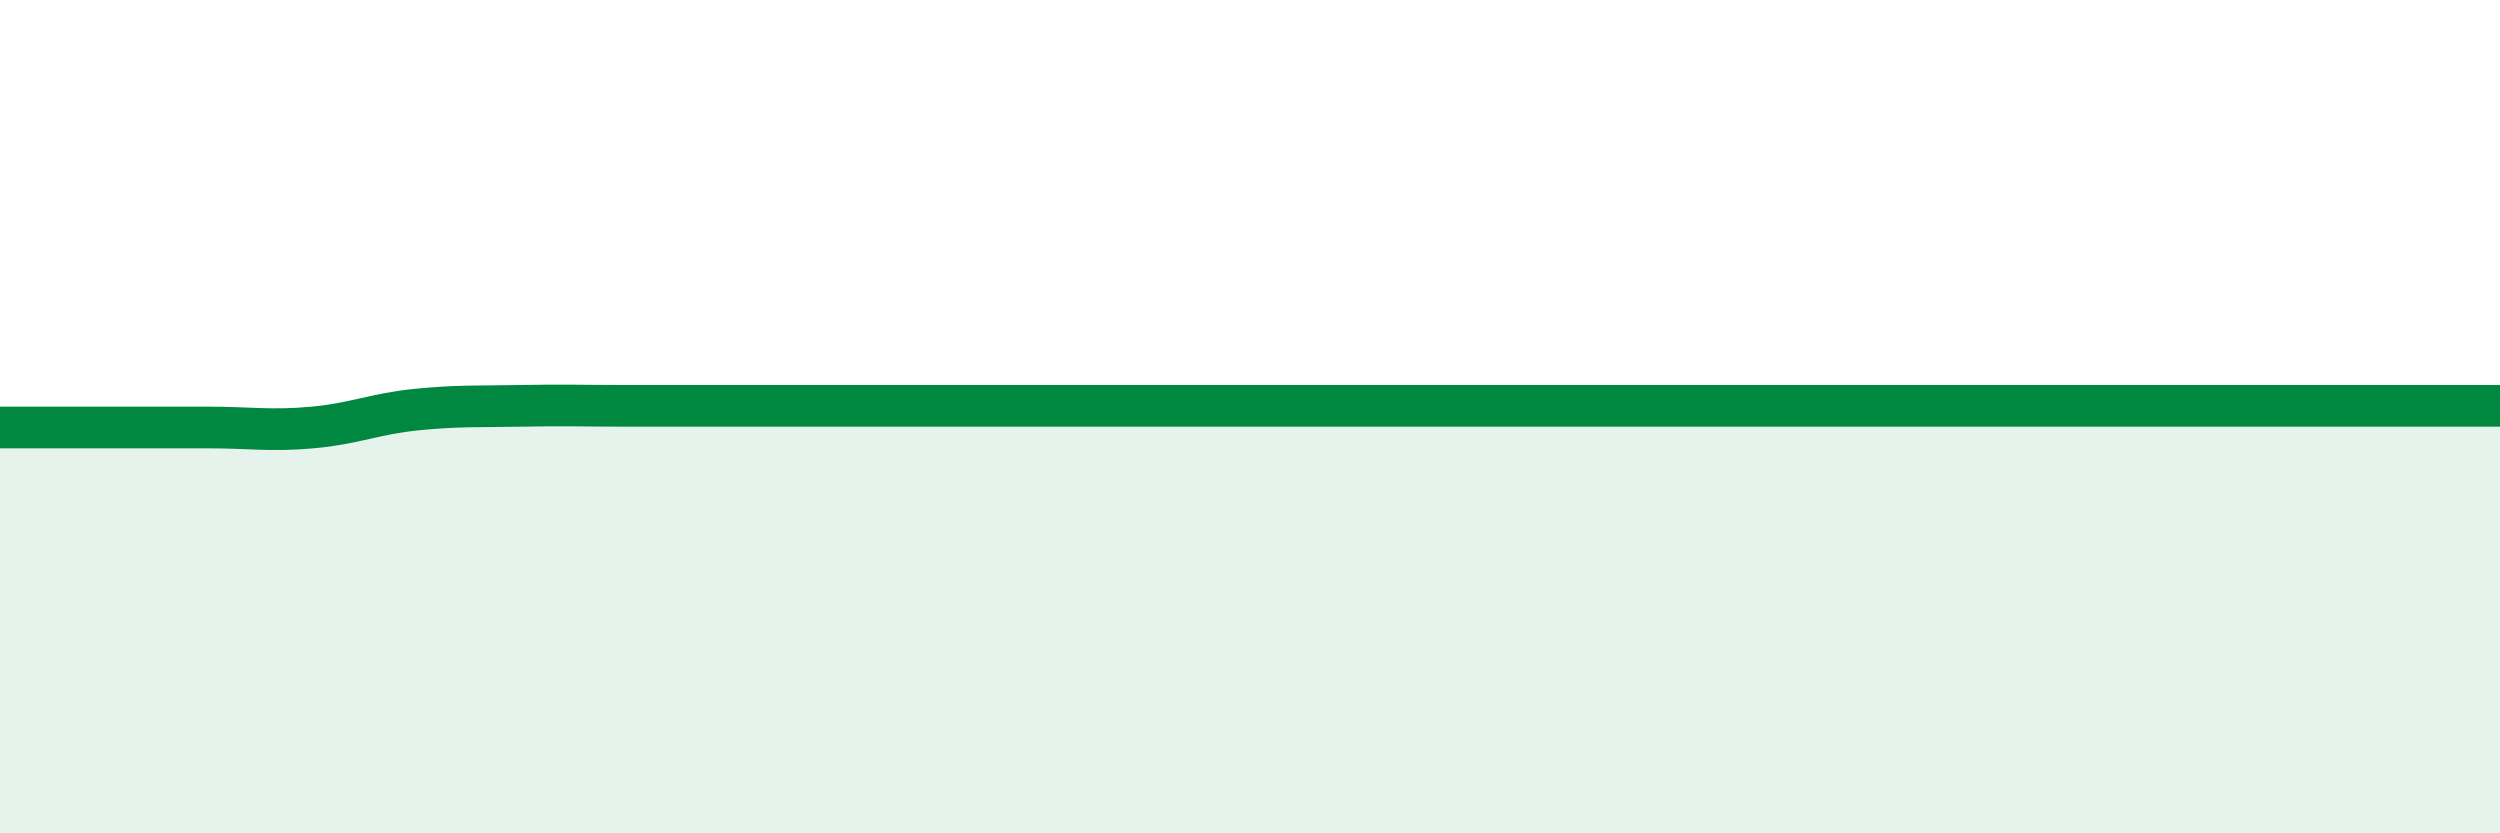
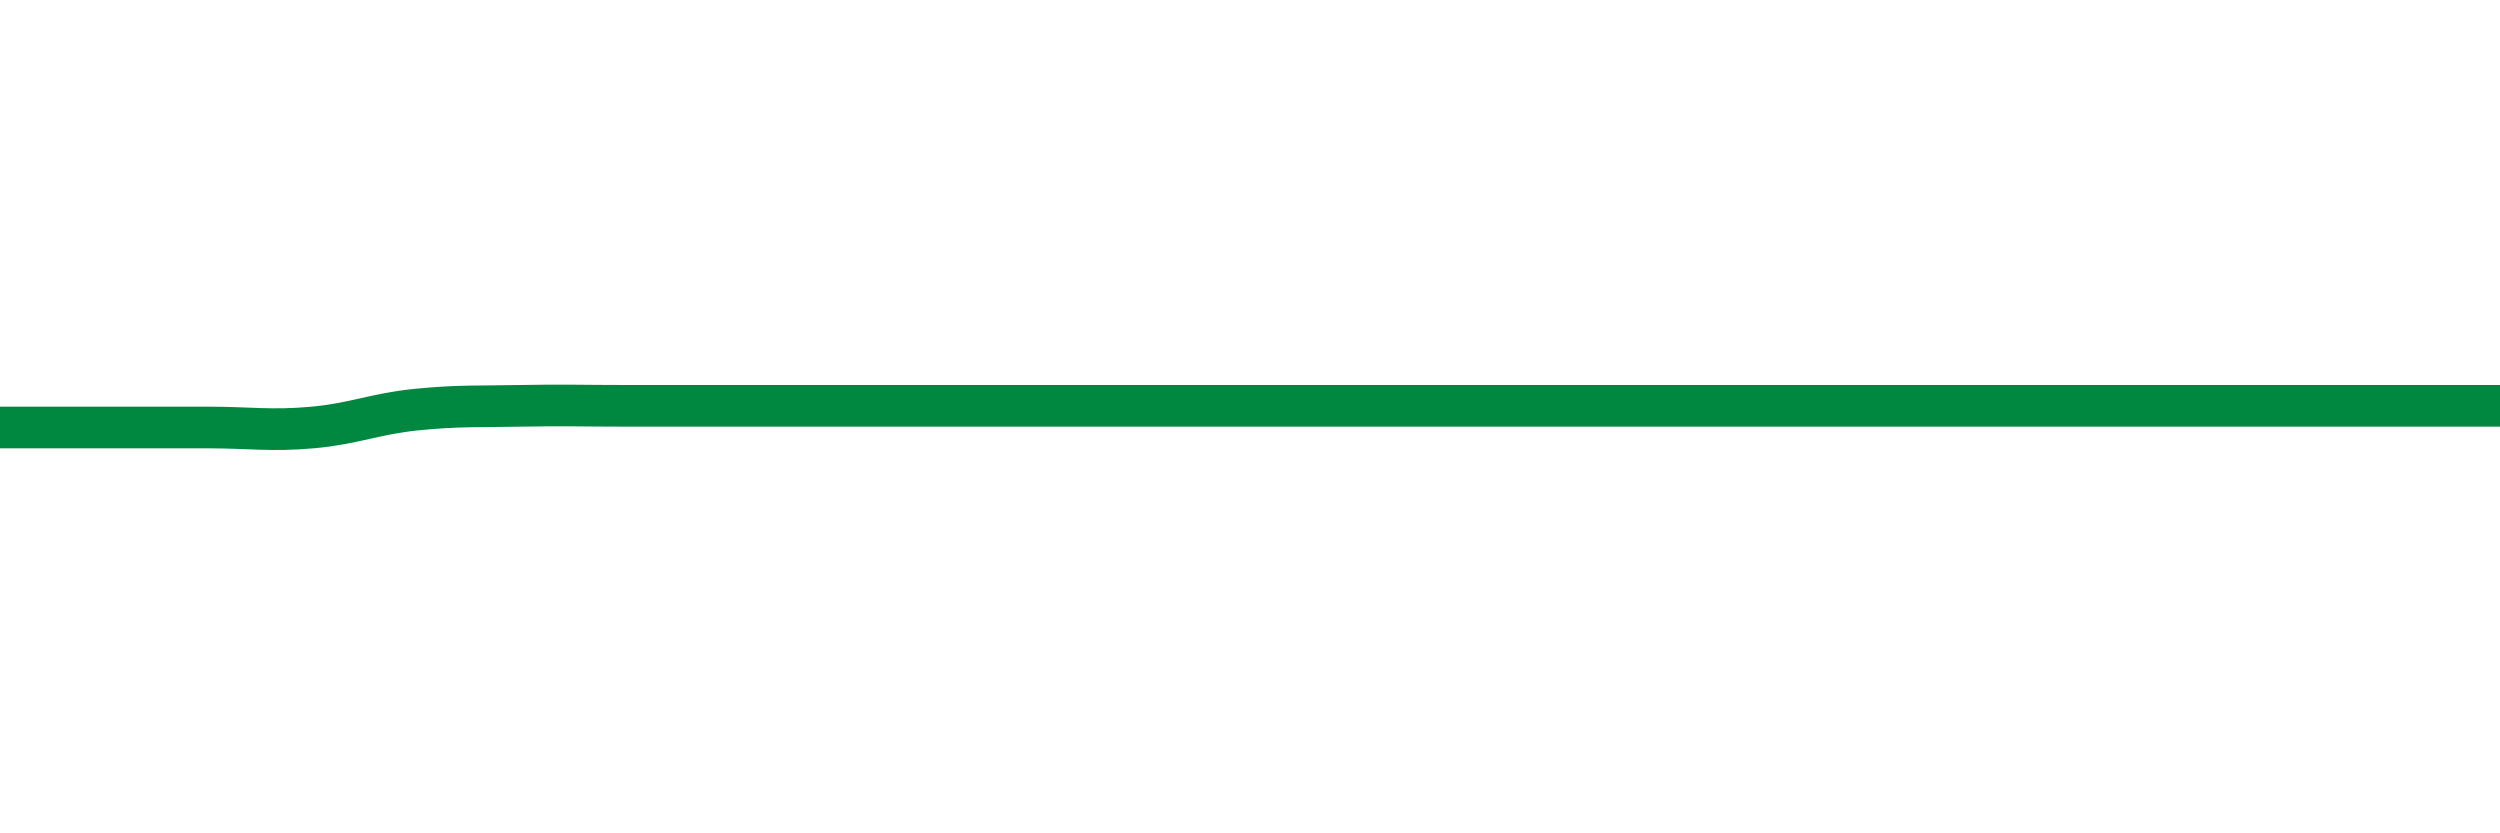
<svg xmlns="http://www.w3.org/2000/svg" width="60" height="20" viewBox="0 0 60 20">
-   <path d="M 0,10.26 C 0.5,10.26 1.5,10.26 2.5,10.26 C 3.5,10.26 4,10.26 5,10.26 C 6,10.26 6.5,10.35 7.5,10.26 C 8.5,10.17 9,9.93 10,9.83 C 11,9.73 11.5,9.76 12.5,9.74 C 13.5,9.72 14,9.74 15,9.74 C 16,9.74 16.5,9.74 17.5,9.74 C 18.5,9.74 19,9.74 20,9.74 C 21,9.74 21.5,9.74 22.5,9.74 C 23.5,9.74 24,9.74 25,9.74 C 26,9.74 26.5,9.74 27.5,9.74 C 28.5,9.74 29,9.74 30,9.74 C 31,9.74 31.5,9.74 32.5,9.74 C 33.5,9.74 34,9.74 35,9.74 C 36,9.74 36.5,9.74 37.5,9.74 C 38.5,9.74 39,9.74 40,9.74 C 41,9.74 41.5,9.74 42.5,9.74 C 43.5,9.74 44,9.74 45,9.74 C 46,9.74 46.5,9.74 47.5,9.74 C 48.5,9.74 49,9.74 50,9.74 C 51,9.74 51.5,9.74 52.5,9.74 C 53.5,9.74 53.5,9.74 55,9.74 C 56.5,9.74 59,9.74 60,9.74L60 20L0 20Z" fill="#008740" opacity="0.1" stroke-linecap="round" stroke-linejoin="round" />
  <path d="M 0,10.26 C 0.5,10.26 1.5,10.26 2.5,10.26 C 3.5,10.26 4,10.26 5,10.26 C 6,10.26 6.5,10.35 7.5,10.26 C 8.5,10.17 9,9.93 10,9.83 C 11,9.73 11.5,9.76 12.5,9.74 C 13.5,9.72 14,9.74 15,9.74 C 16,9.74 16.5,9.74 17.5,9.74 C 18.5,9.74 19,9.74 20,9.74 C 21,9.74 21.5,9.74 22.5,9.74 C 23.5,9.74 24,9.74 25,9.74 C 26,9.74 26.5,9.74 27.5,9.74 C 28.5,9.74 29,9.74 30,9.74 C 31,9.74 31.5,9.74 32.5,9.74 C 33.5,9.74 34,9.74 35,9.74 C 36,9.74 36.5,9.74 37.5,9.74 C 38.5,9.74 39,9.74 40,9.74 C 41,9.74 41.5,9.74 42.5,9.74 C 43.5,9.74 44,9.74 45,9.74 C 46,9.74 46.5,9.74 47.5,9.74 C 48.5,9.74 49,9.74 50,9.74 C 51,9.74 51.5,9.74 52.5,9.74 C 53.5,9.74 53.5,9.74 55,9.74 C 56.5,9.74 59,9.74 60,9.74" stroke="#008740" stroke-width="1" fill="none" stroke-linecap="round" stroke-linejoin="round" />
</svg>